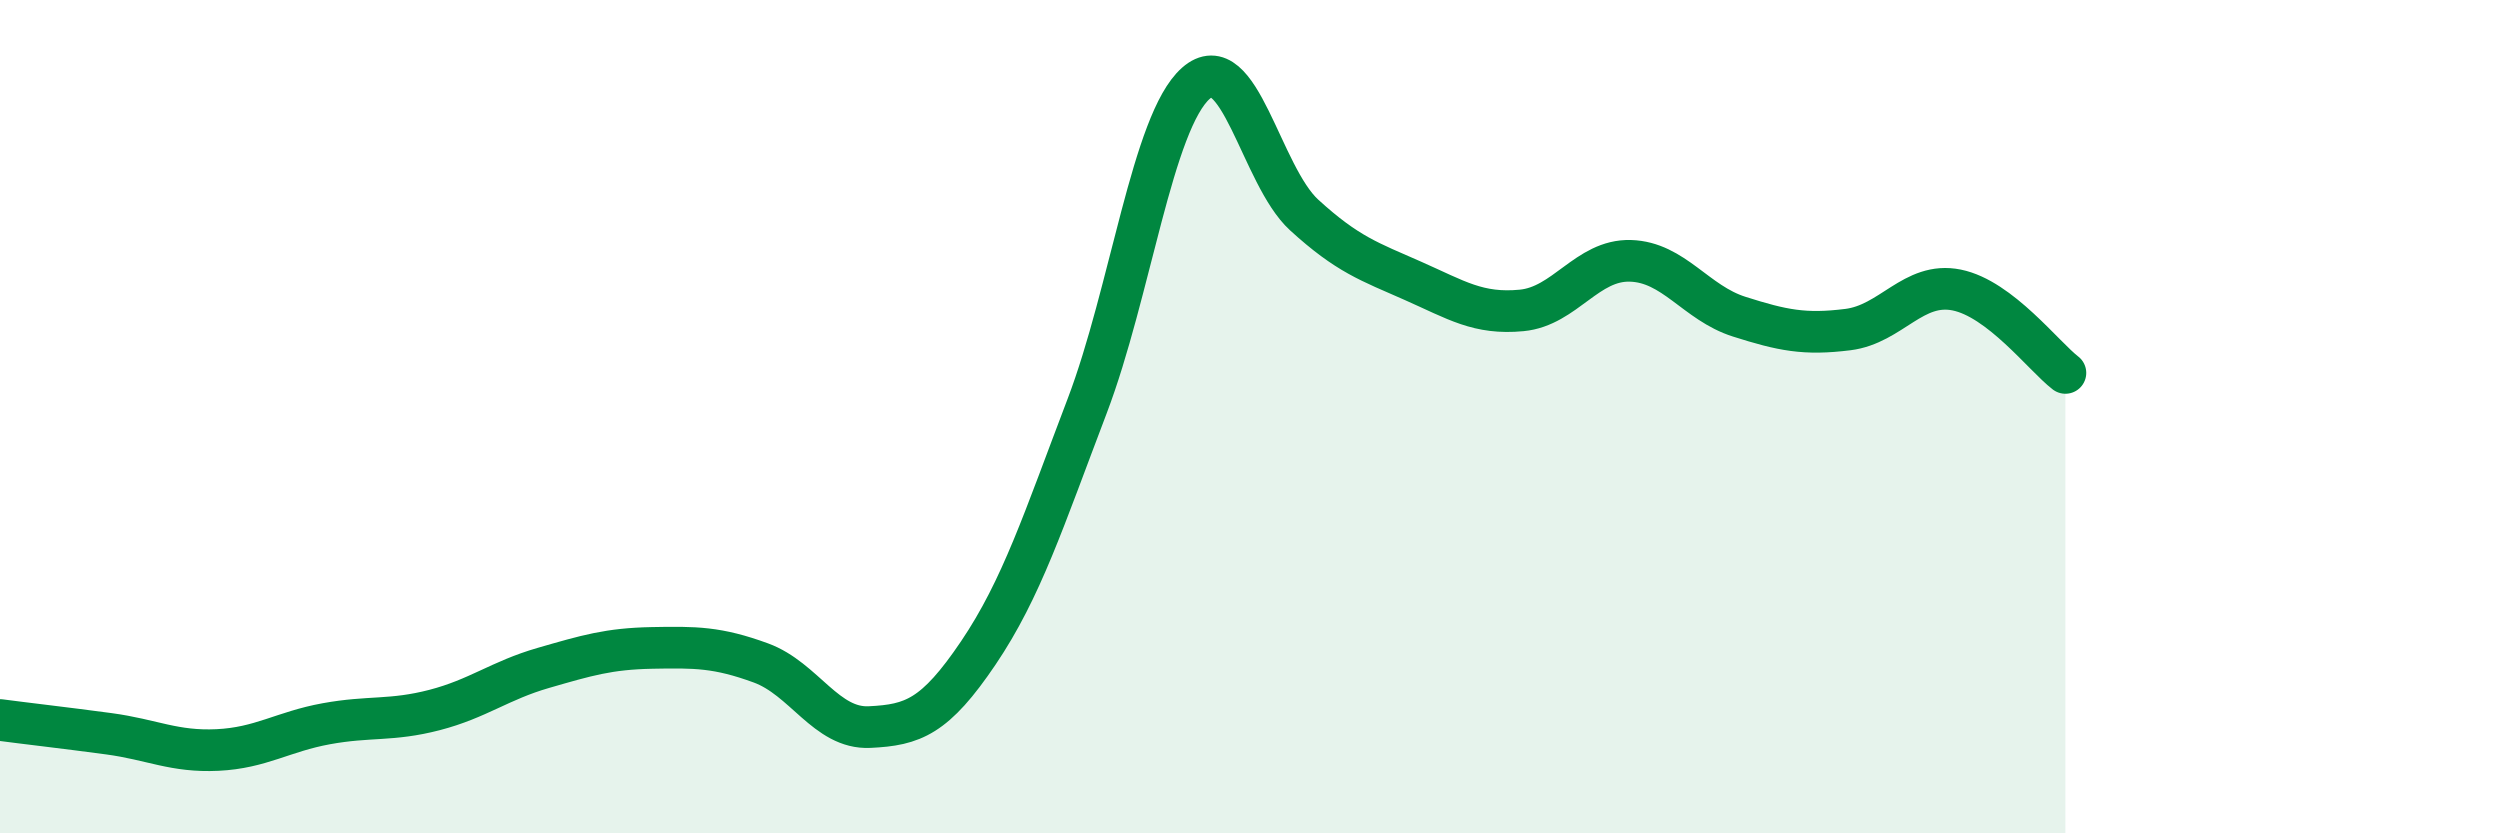
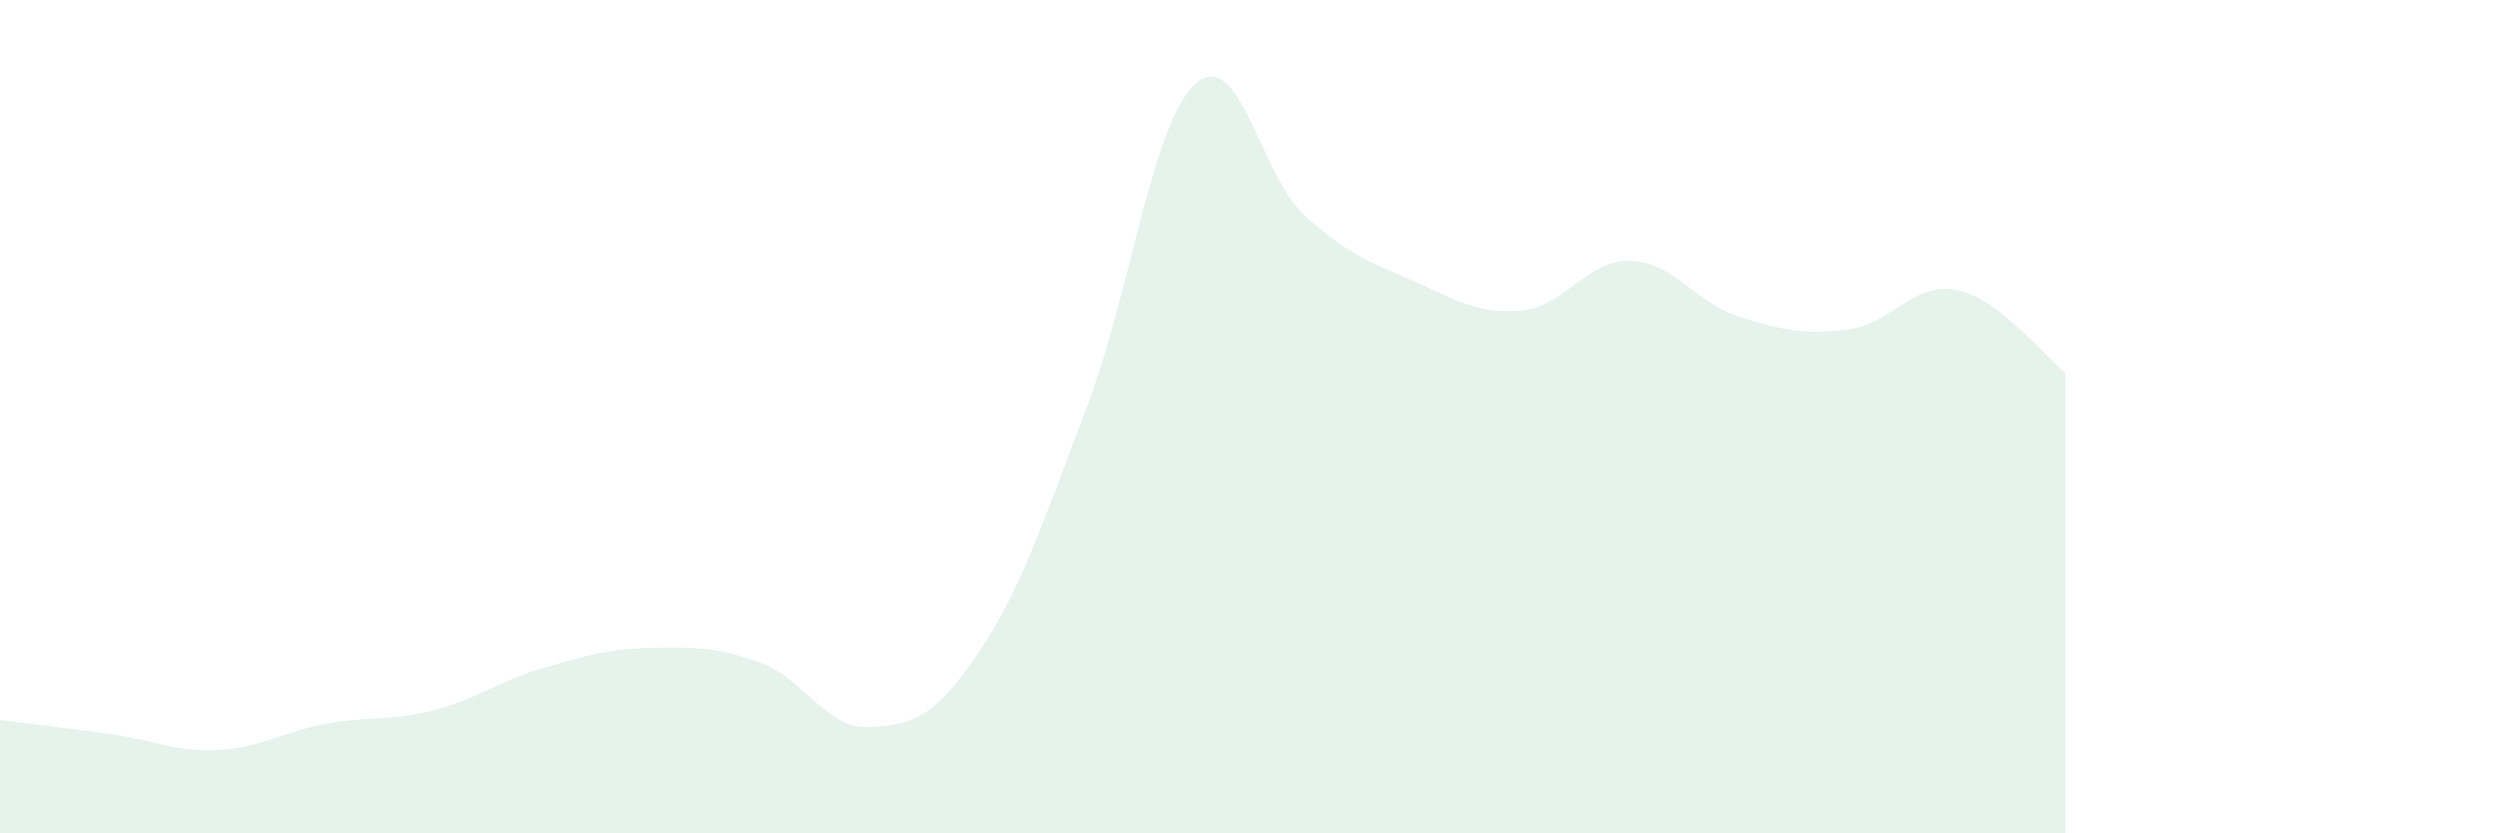
<svg xmlns="http://www.w3.org/2000/svg" width="60" height="20" viewBox="0 0 60 20">
  <path d="M 0,17.28 C 0.52,17.35 1.57,17.47 2.61,17.61 C 3.65,17.75 4.18,18.05 5.22,18 C 6.26,17.95 6.79,17.56 7.83,17.37 C 8.87,17.18 9.39,17.31 10.43,17.04 C 11.47,16.77 12,16.33 13.04,16.03 C 14.08,15.73 14.61,15.57 15.65,15.55 C 16.69,15.53 17.22,15.53 18.26,15.91 C 19.3,16.29 19.83,17.5 20.87,17.45 C 21.91,17.4 22.44,17.21 23.48,15.67 C 24.52,14.13 25.05,12.48 26.09,9.75 C 27.13,7.02 27.66,2.92 28.7,2 C 29.74,1.08 30.26,4.21 31.3,5.16 C 32.34,6.11 32.87,6.28 33.91,6.74 C 34.95,7.2 35.48,7.55 36.52,7.45 C 37.56,7.35 38.09,6.23 39.13,6.26 C 40.17,6.29 40.7,7.27 41.74,7.6 C 42.78,7.93 43.31,8.04 44.35,7.91 C 45.39,7.78 45.92,6.75 46.96,6.96 C 48,7.17 49.05,8.55 49.57,8.95L49.57 20L0 20Z" fill="#008740" opacity="0.1" stroke-linecap="round" stroke-linejoin="round" />
-   <path d="M 0,17.28 C 0.52,17.35 1.57,17.47 2.61,17.61 C 3.65,17.75 4.18,18.05 5.22,18 C 6.26,17.95 6.79,17.56 7.83,17.37 C 8.87,17.18 9.39,17.31 10.43,17.04 C 11.47,16.77 12,16.33 13.04,16.03 C 14.08,15.73 14.61,15.57 15.65,15.55 C 16.69,15.53 17.22,15.53 18.26,15.91 C 19.3,16.29 19.83,17.5 20.87,17.45 C 21.91,17.4 22.44,17.21 23.48,15.67 C 24.52,14.13 25.05,12.48 26.09,9.75 C 27.13,7.02 27.66,2.92 28.7,2 C 29.74,1.08 30.26,4.21 31.3,5.16 C 32.34,6.11 32.87,6.28 33.91,6.74 C 34.95,7.2 35.48,7.55 36.52,7.45 C 37.56,7.35 38.09,6.23 39.13,6.26 C 40.17,6.29 40.7,7.27 41.74,7.6 C 42.78,7.93 43.31,8.04 44.35,7.91 C 45.39,7.78 45.92,6.75 46.96,6.96 C 48,7.17 49.05,8.55 49.57,8.95" stroke="#008740" stroke-width="1" fill="none" stroke-linecap="round" stroke-linejoin="round" />
</svg>